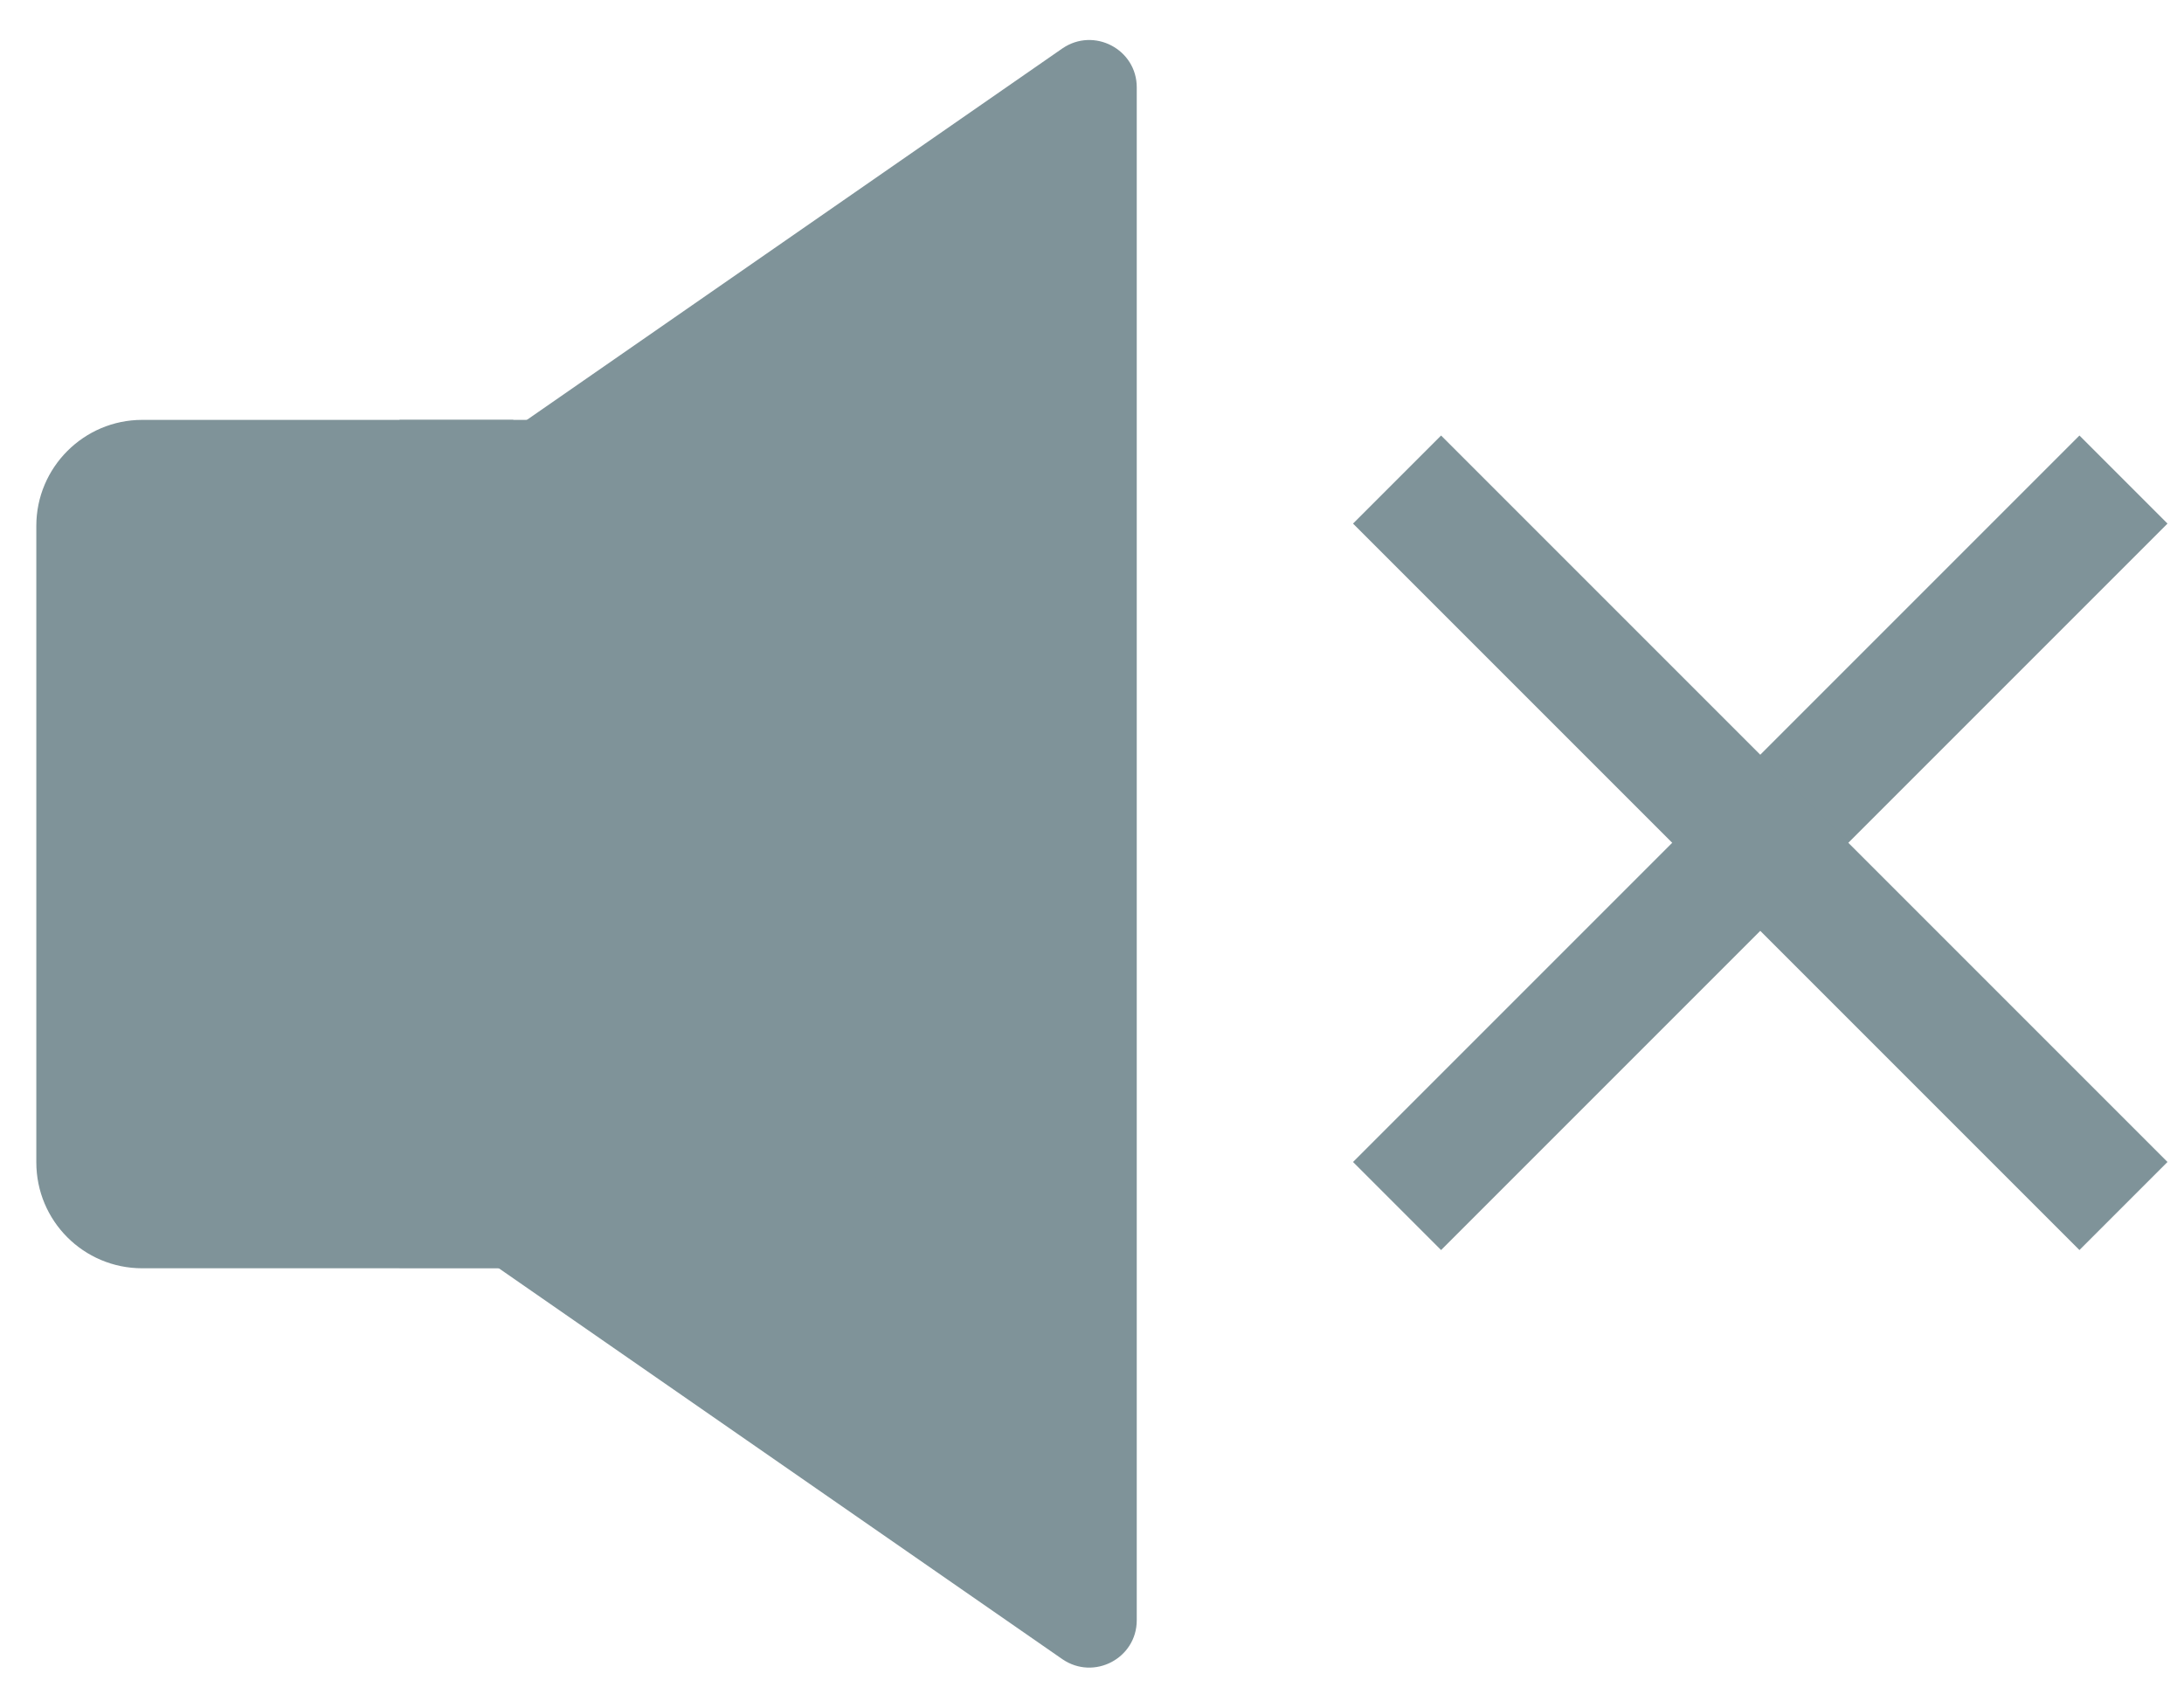
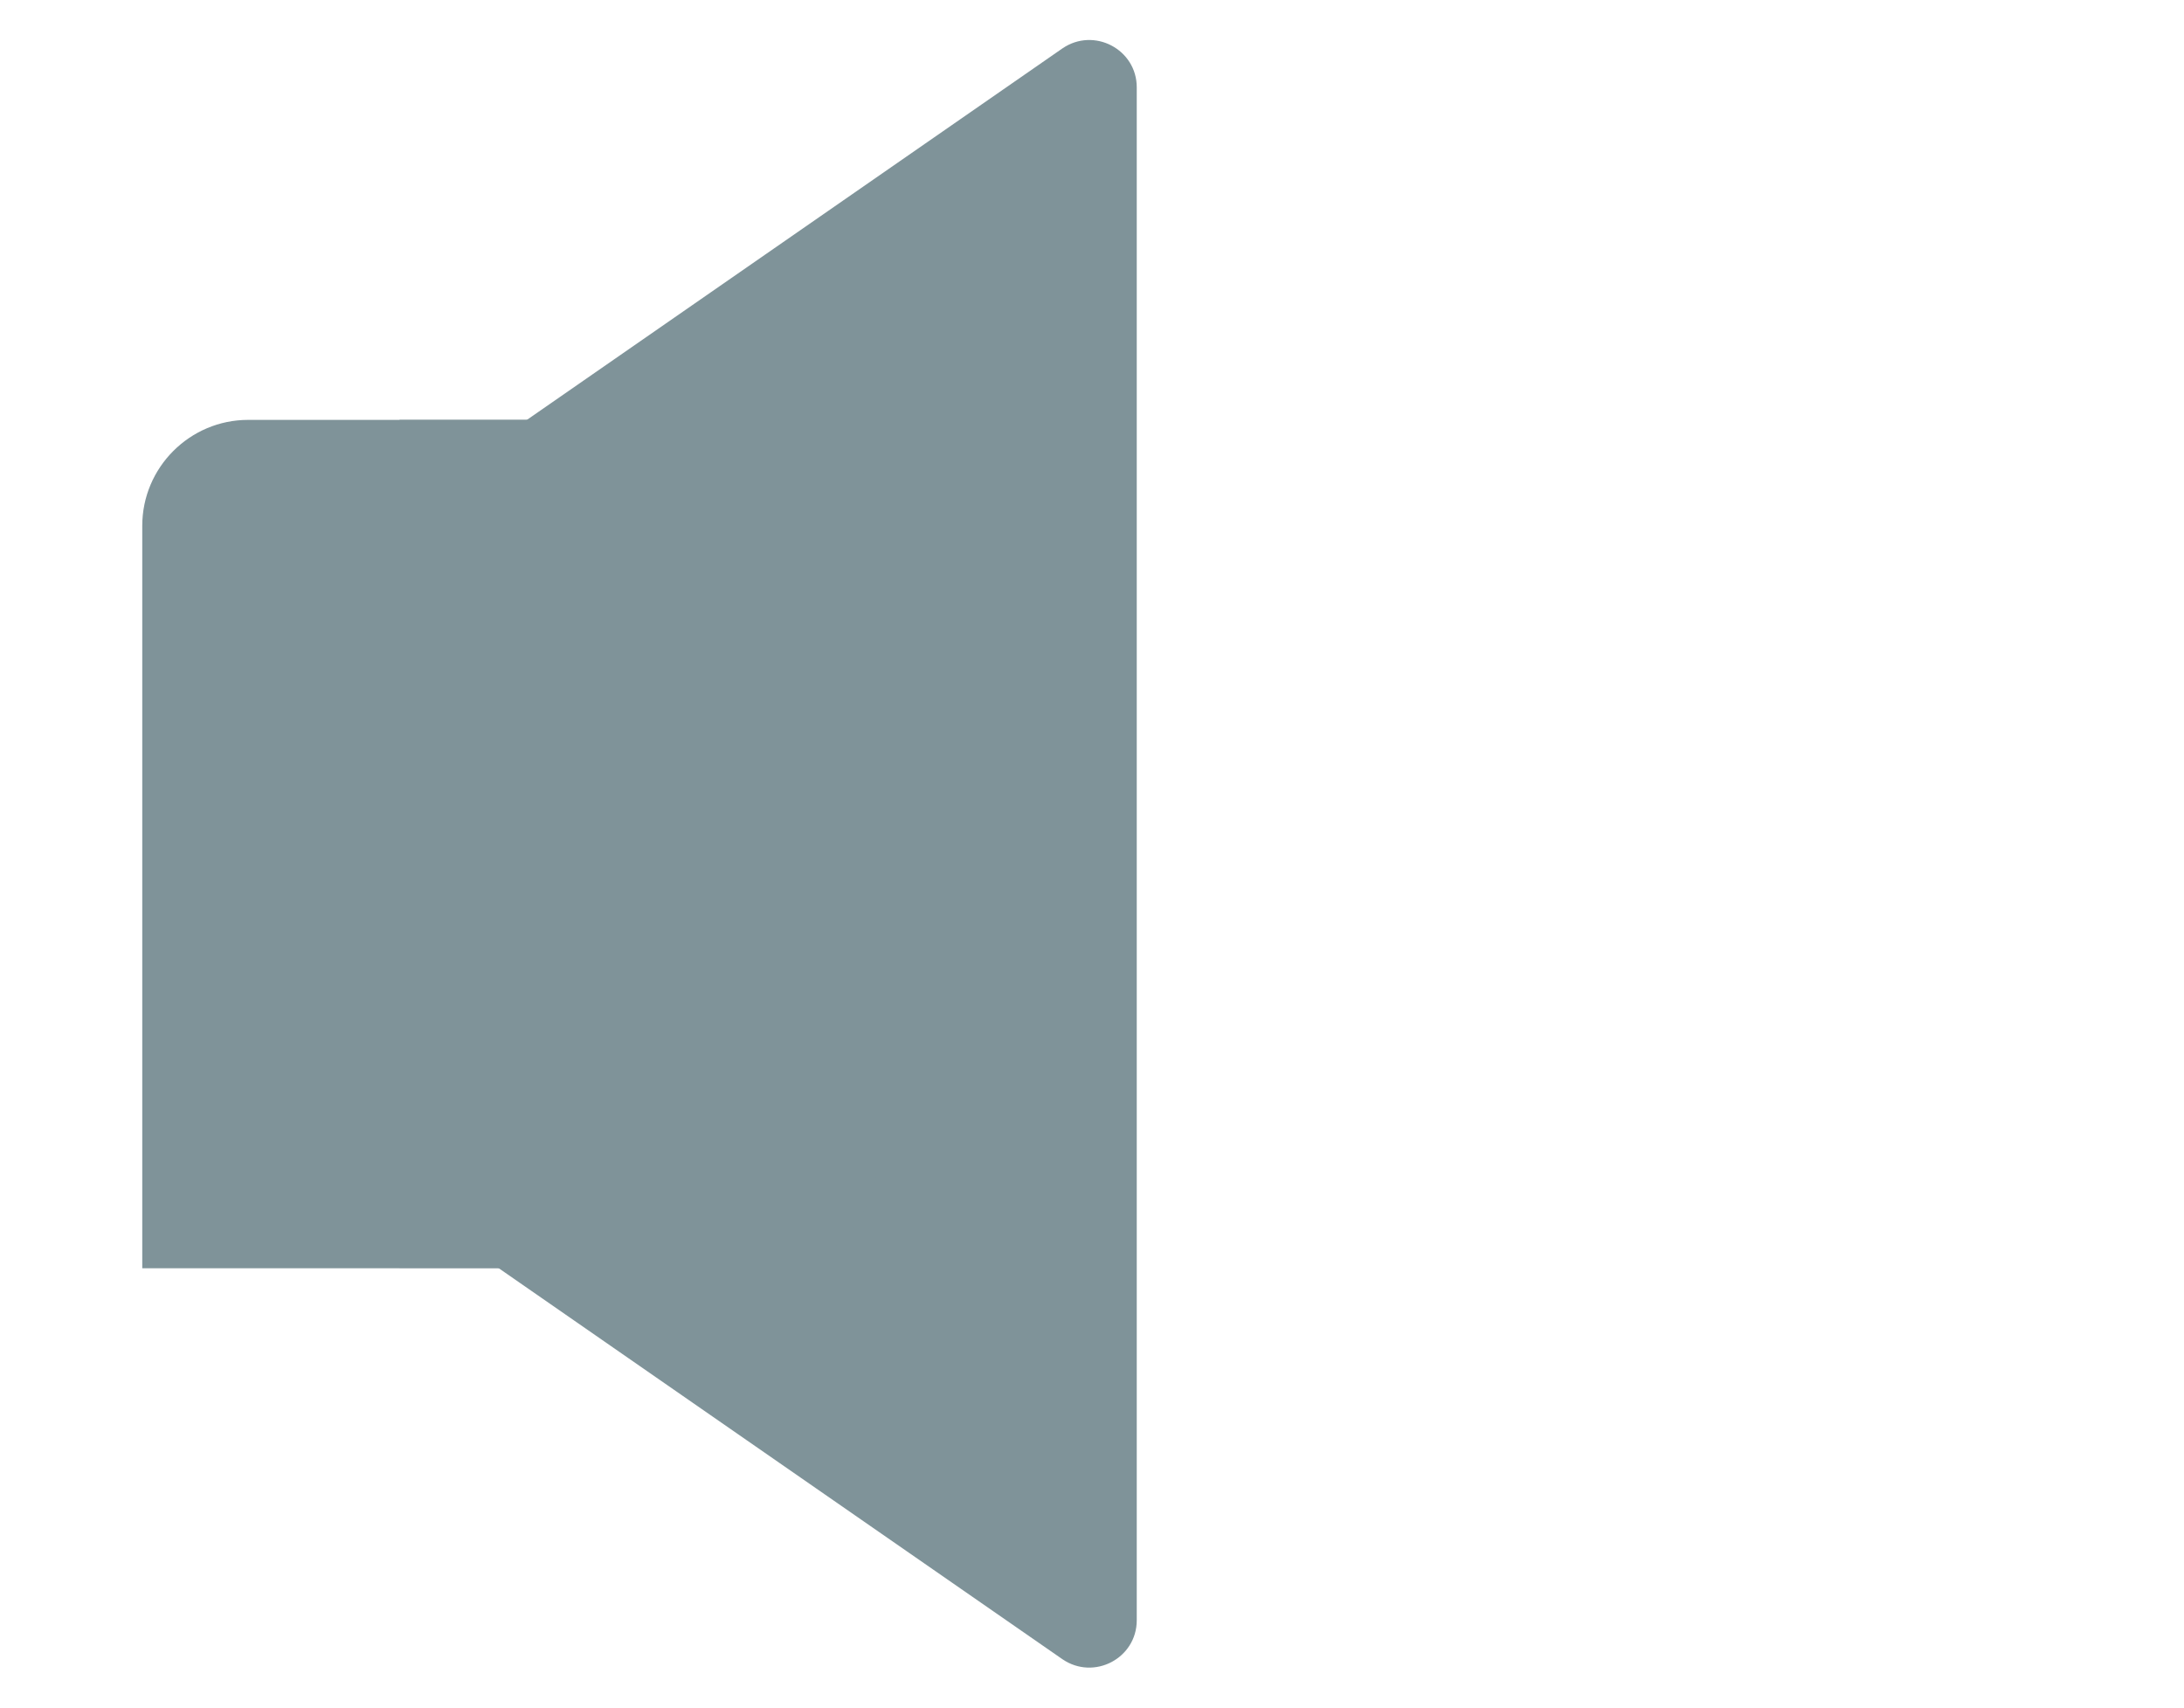
<svg xmlns="http://www.w3.org/2000/svg" version="1.1" id="Слой_1" x="0px" y="0px" width="505.1px" height="395px" viewBox="0 0 505.1 395" enable-background="new 0 0 505.1 395" xml:space="preserve">
  <g>
    <g>
-       <line fill="none" stroke="#7F9399" stroke-width="28.8" stroke-miterlimit="10" x1="323.1" y1="278.9" x2="491.1" y2="110.9" />
-       <line fill="none" stroke="#7F9399" stroke-width="28.8" stroke-miterlimit="10" x1="491.1" y1="278.9" x2="323.1" y2="110.9" />
-     </g>
+       </g>
    <g>
      <g>
        <path fill="#7F9399" d="M245.7,11.2L50.2,146.8v101.3l195.5,135.6c7.3,5,17.2-0.2,17.2-9V20.2C262.9,11.4,253,6.2,245.7,11.2z" />
      </g>
-       <path fill="#7F9399" d="M118.7,293.3H32.9c-13.6,0-24.5-11-24.5-24.5V121.6c0-13.5,11-24.5,24.5-24.5h85.8V293.3z" />
+       <path fill="#7F9399" d="M118.7,293.3H32.9V121.6c0-13.5,11-24.5,24.5-24.5h85.8V293.3z" />
      <path fill="#7F9399" d="M92.4,97.1h85.8c13.6,0,24.5,11,24.5,24.5v147.1c0,13.5-11,24.5-24.5,24.5H92.4V97.1z" />
    </g>
  </g>
</svg>